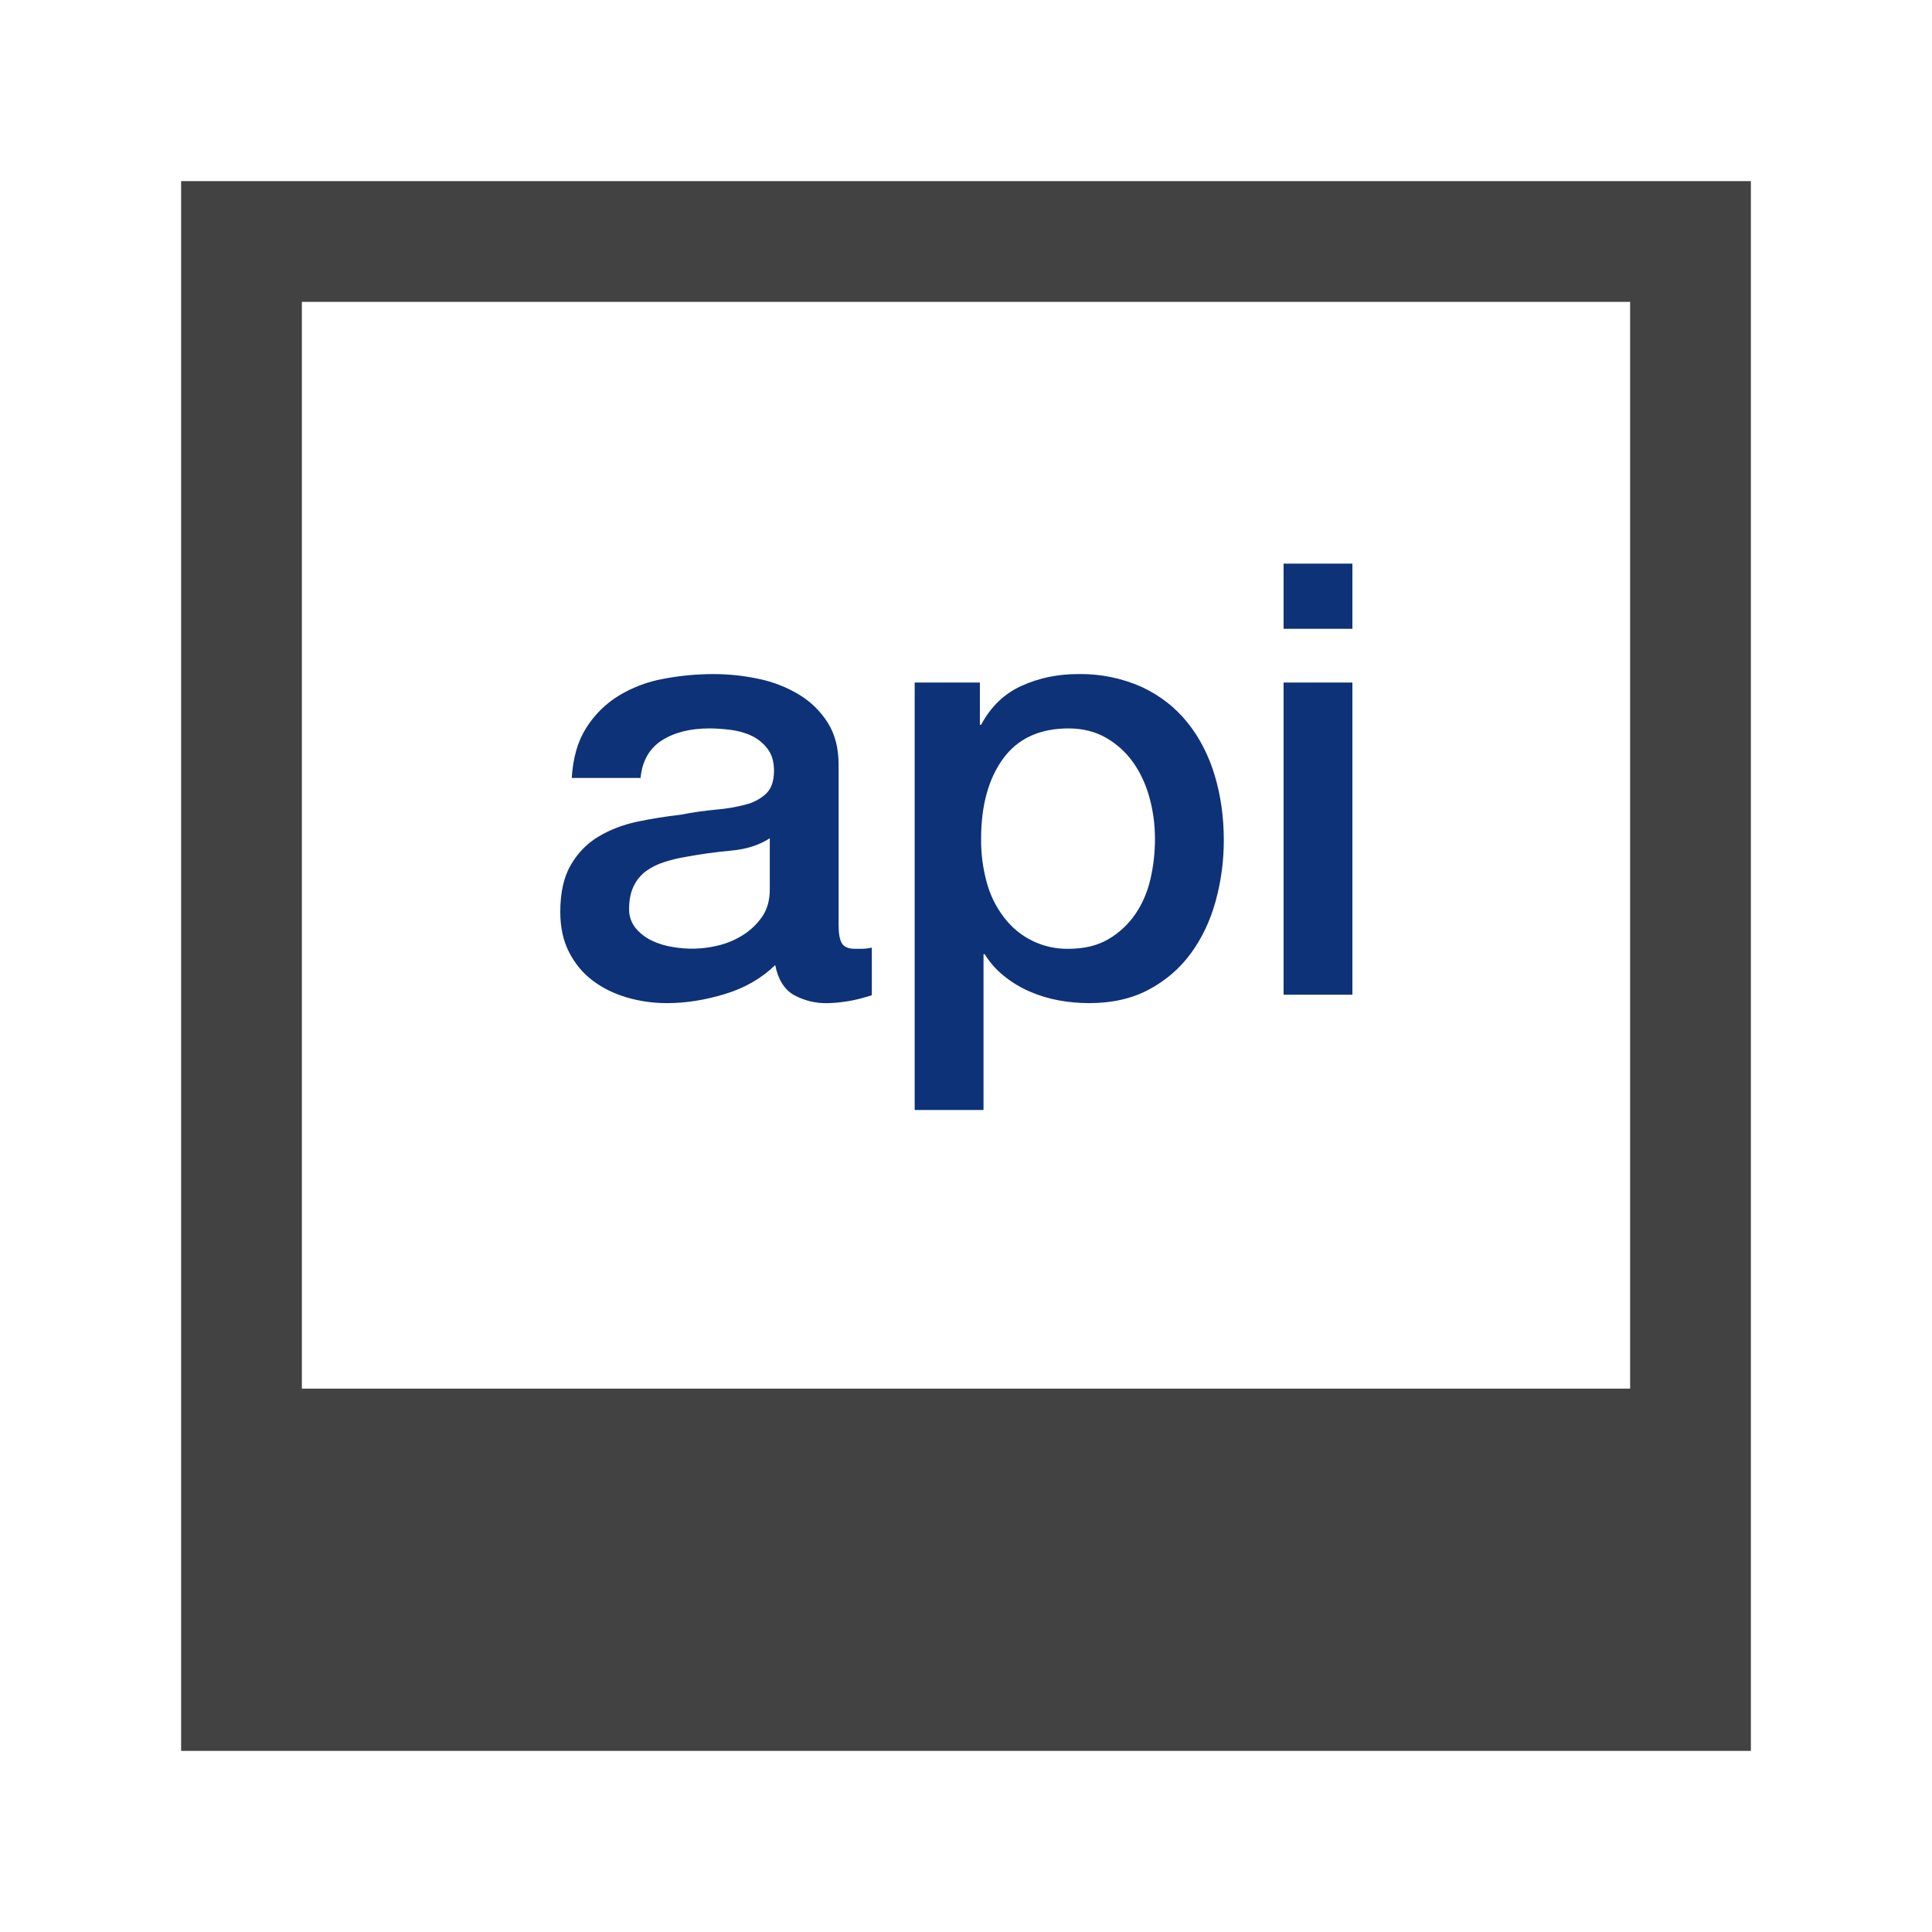
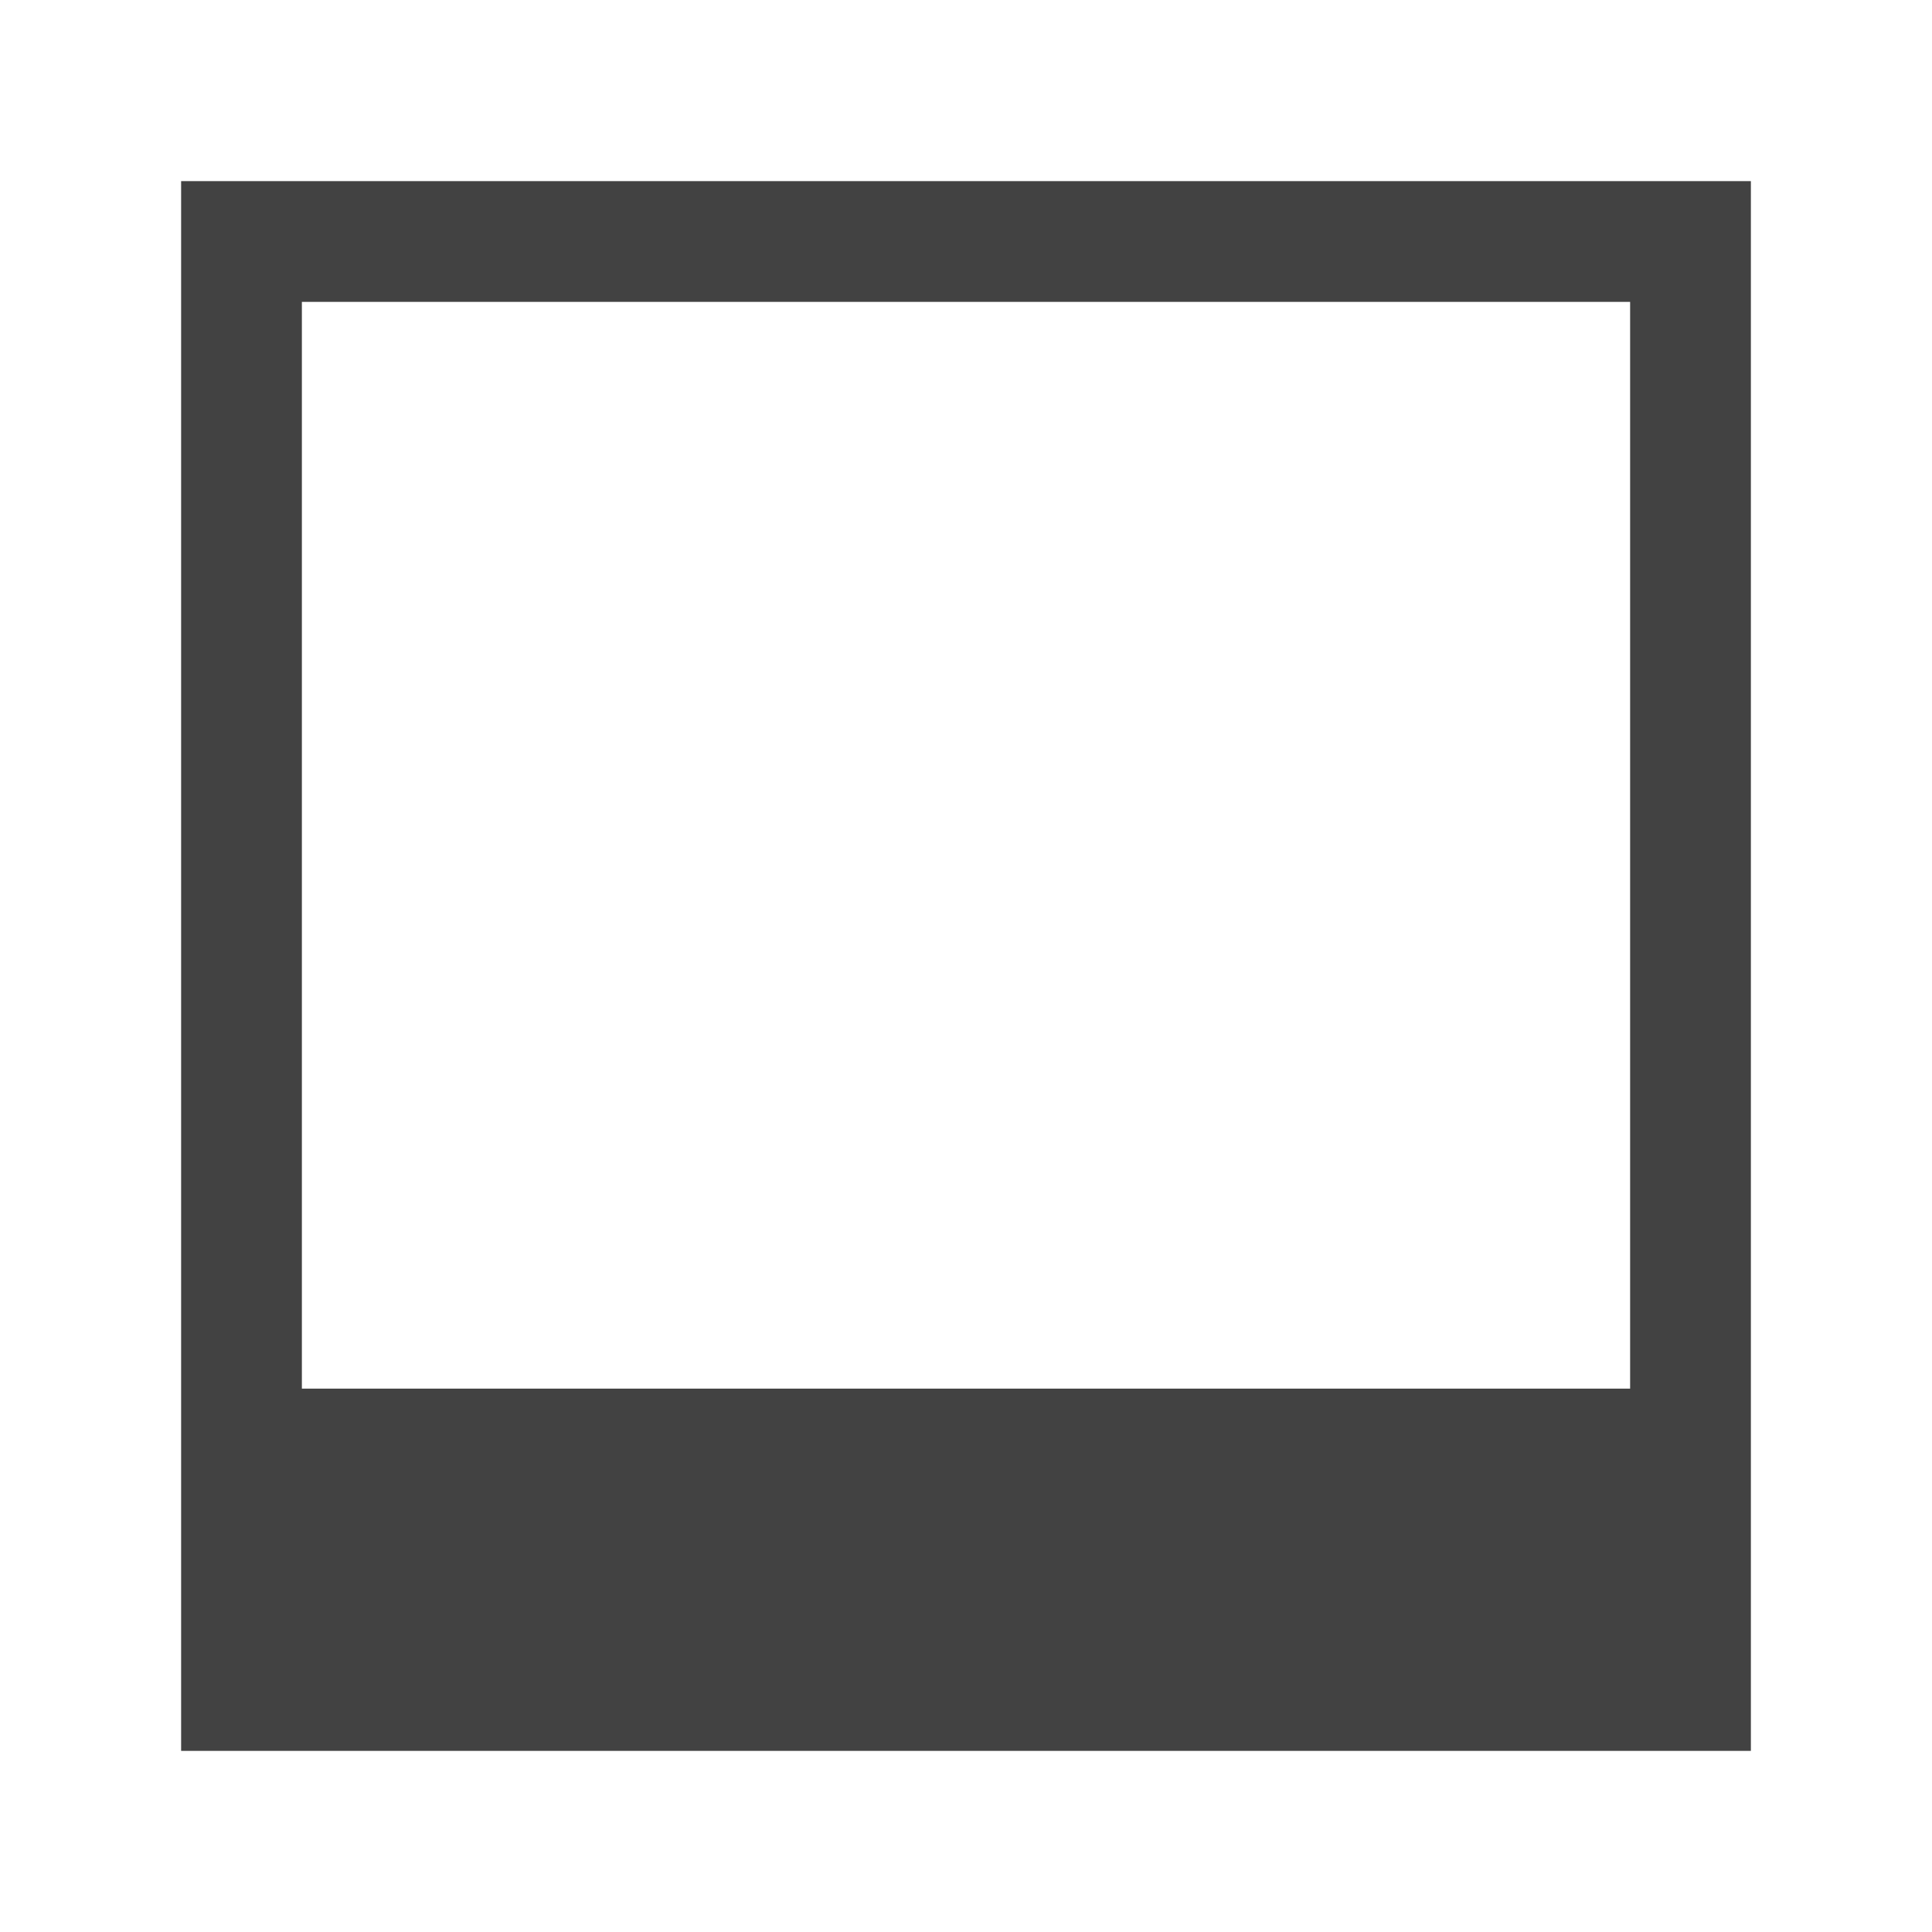
<svg xmlns="http://www.w3.org/2000/svg" width="200" height="200" viewBox="0 0 200 200" fill="none">
-   <path d="M88.5 98.219C87.831 98.219 87.381 98.031 87.156 97.656C86.925 97.281 86.812 96.656 86.812 95.781V79.156C86.812 77.444 86.438 76 85.688 74.812C84.939 73.625 83.922 72.63 82.719 71.906C81.435 71.134 80.03 70.584 78.562 70.281C77.022 69.949 75.451 69.782 73.875 69.781C72.081 69.781 70.338 69.95 68.625 70.281C66.999 70.578 65.442 71.171 64.031 72.031C62.675 72.869 61.562 73.969 60.688 75.344C59.812 76.719 59.312 78.45 59.188 80.531H66.312C66.481 78.781 67.213 77.487 68.5 76.656C69.787 75.825 71.438 75.406 73.438 75.406C74.144 75.406 74.894 75.463 75.688 75.562C76.475 75.669 77.2 75.875 77.844 76.188C78.486 76.498 79.043 76.959 79.469 77.531C79.906 78.112 80.125 78.862 80.125 79.781C80.125 80.825 79.862 81.606 79.344 82.125C78.747 82.687 78.015 83.085 77.219 83.281C76.205 83.55 75.17 83.728 74.125 83.812C72.888 83.928 71.657 84.105 70.438 84.344C68.938 84.513 67.444 84.75 65.969 85.062C64.487 85.375 63.156 85.888 61.969 86.594C60.781 87.306 59.819 88.281 59.094 89.531C58.362 90.781 58 92.406 58 94.406C58 95.987 58.3 97.375 58.906 98.562C59.513 99.75 60.325 100.731 61.344 101.5C62.362 102.275 63.544 102.856 64.875 103.25C66.206 103.644 67.6 103.844 69.062 103.844C70.981 103.844 72.969 103.531 75.031 102.906C77.094 102.281 78.831 101.281 80.25 99.906C80.544 101.369 81.162 102.388 82.125 102.969C83.23 103.589 84.484 103.892 85.75 103.844C86.944 103.81 88.13 103.632 89.281 103.313C89.675 103.206 90 103.113 90.25 103.031V98.094C89.922 98.171 89.587 98.212 89.25 98.219H88.5ZM79.688 92.088C79.688 93.213 79.412 94.162 78.875 94.931C78.335 95.699 77.644 96.347 76.844 96.838C76.031 97.338 75.162 97.694 74.25 97.9C72.723 98.263 71.138 98.305 69.594 98.025C68.825 97.9 68.119 97.681 67.469 97.369C66.819 97.056 66.269 96.631 65.812 96.088C65.347 95.527 65.103 94.816 65.125 94.088C65.125 93.175 65.281 92.394 65.594 91.744C65.884 91.124 66.324 90.587 66.875 90.181C67.412 89.787 68.037 89.475 68.75 89.244C69.456 89.013 70.188 88.838 70.938 88.713C72.51 88.42 74.095 88.201 75.688 88.056C77.269 87.912 78.606 87.481 79.688 86.775V92.088ZM122.938 74.812C121.688 73.25 120.113 72.019 118.219 71.125C116.127 70.19 113.853 69.731 111.563 69.781C109.481 69.781 107.538 70.188 105.75 71C103.956 71.812 102.563 73.156 101.563 75.031H101.437V70.656H94.688V114.906H101.813V98.781H101.937C102.475 99.656 103.156 100.419 103.969 101.063C104.781 101.713 105.662 102.244 106.625 102.656C107.581 103.069 108.581 103.375 109.625 103.562C110.663 103.75 111.706 103.844 112.75 103.844C115.125 103.844 117.188 103.375 118.938 102.437C120.688 101.5 122.138 100.25 123.281 98.688C124.425 97.125 125.281 95.325 125.844 93.281C126.408 91.225 126.692 89.101 126.688 86.969C126.688 84.594 126.375 82.369 125.75 80.281C125.125 78.194 124.188 76.375 122.938 74.812ZM119.094 91C118.781 92.356 118.256 93.562 117.531 94.625C116.8 95.688 115.875 96.556 114.75 97.219C113.625 97.881 112.25 98.219 110.625 98.219C109.332 98.247 108.052 97.967 106.889 97.401C105.726 96.836 104.714 96.002 103.937 94.969C103.113 93.9 102.508 92.678 102.156 91.375C101.748 89.9 101.548 88.374 101.563 86.844C101.563 83.388 102.325 80.612 103.844 78.531C105.363 76.45 107.625 75.406 110.625 75.406C112.081 75.406 113.375 75.731 114.5 76.375C115.625 77.025 116.563 77.875 117.313 78.938C118.063 80 118.625 81.219 119 82.594C119.375 83.969 119.562 85.381 119.562 86.844C119.562 88.256 119.406 89.644 119.094 91ZM132.875 58.344H140V65.094H132.875V58.344ZM132.875 70.656H140V102.969H132.875V70.656Z" fill="#0D3277" />
  <path d="M18.75 18.75V181.25H181.25V18.75H18.75ZM31.25 31.25H168.75V143.75H31.25V31.25Z" fill="#424242" />
</svg>